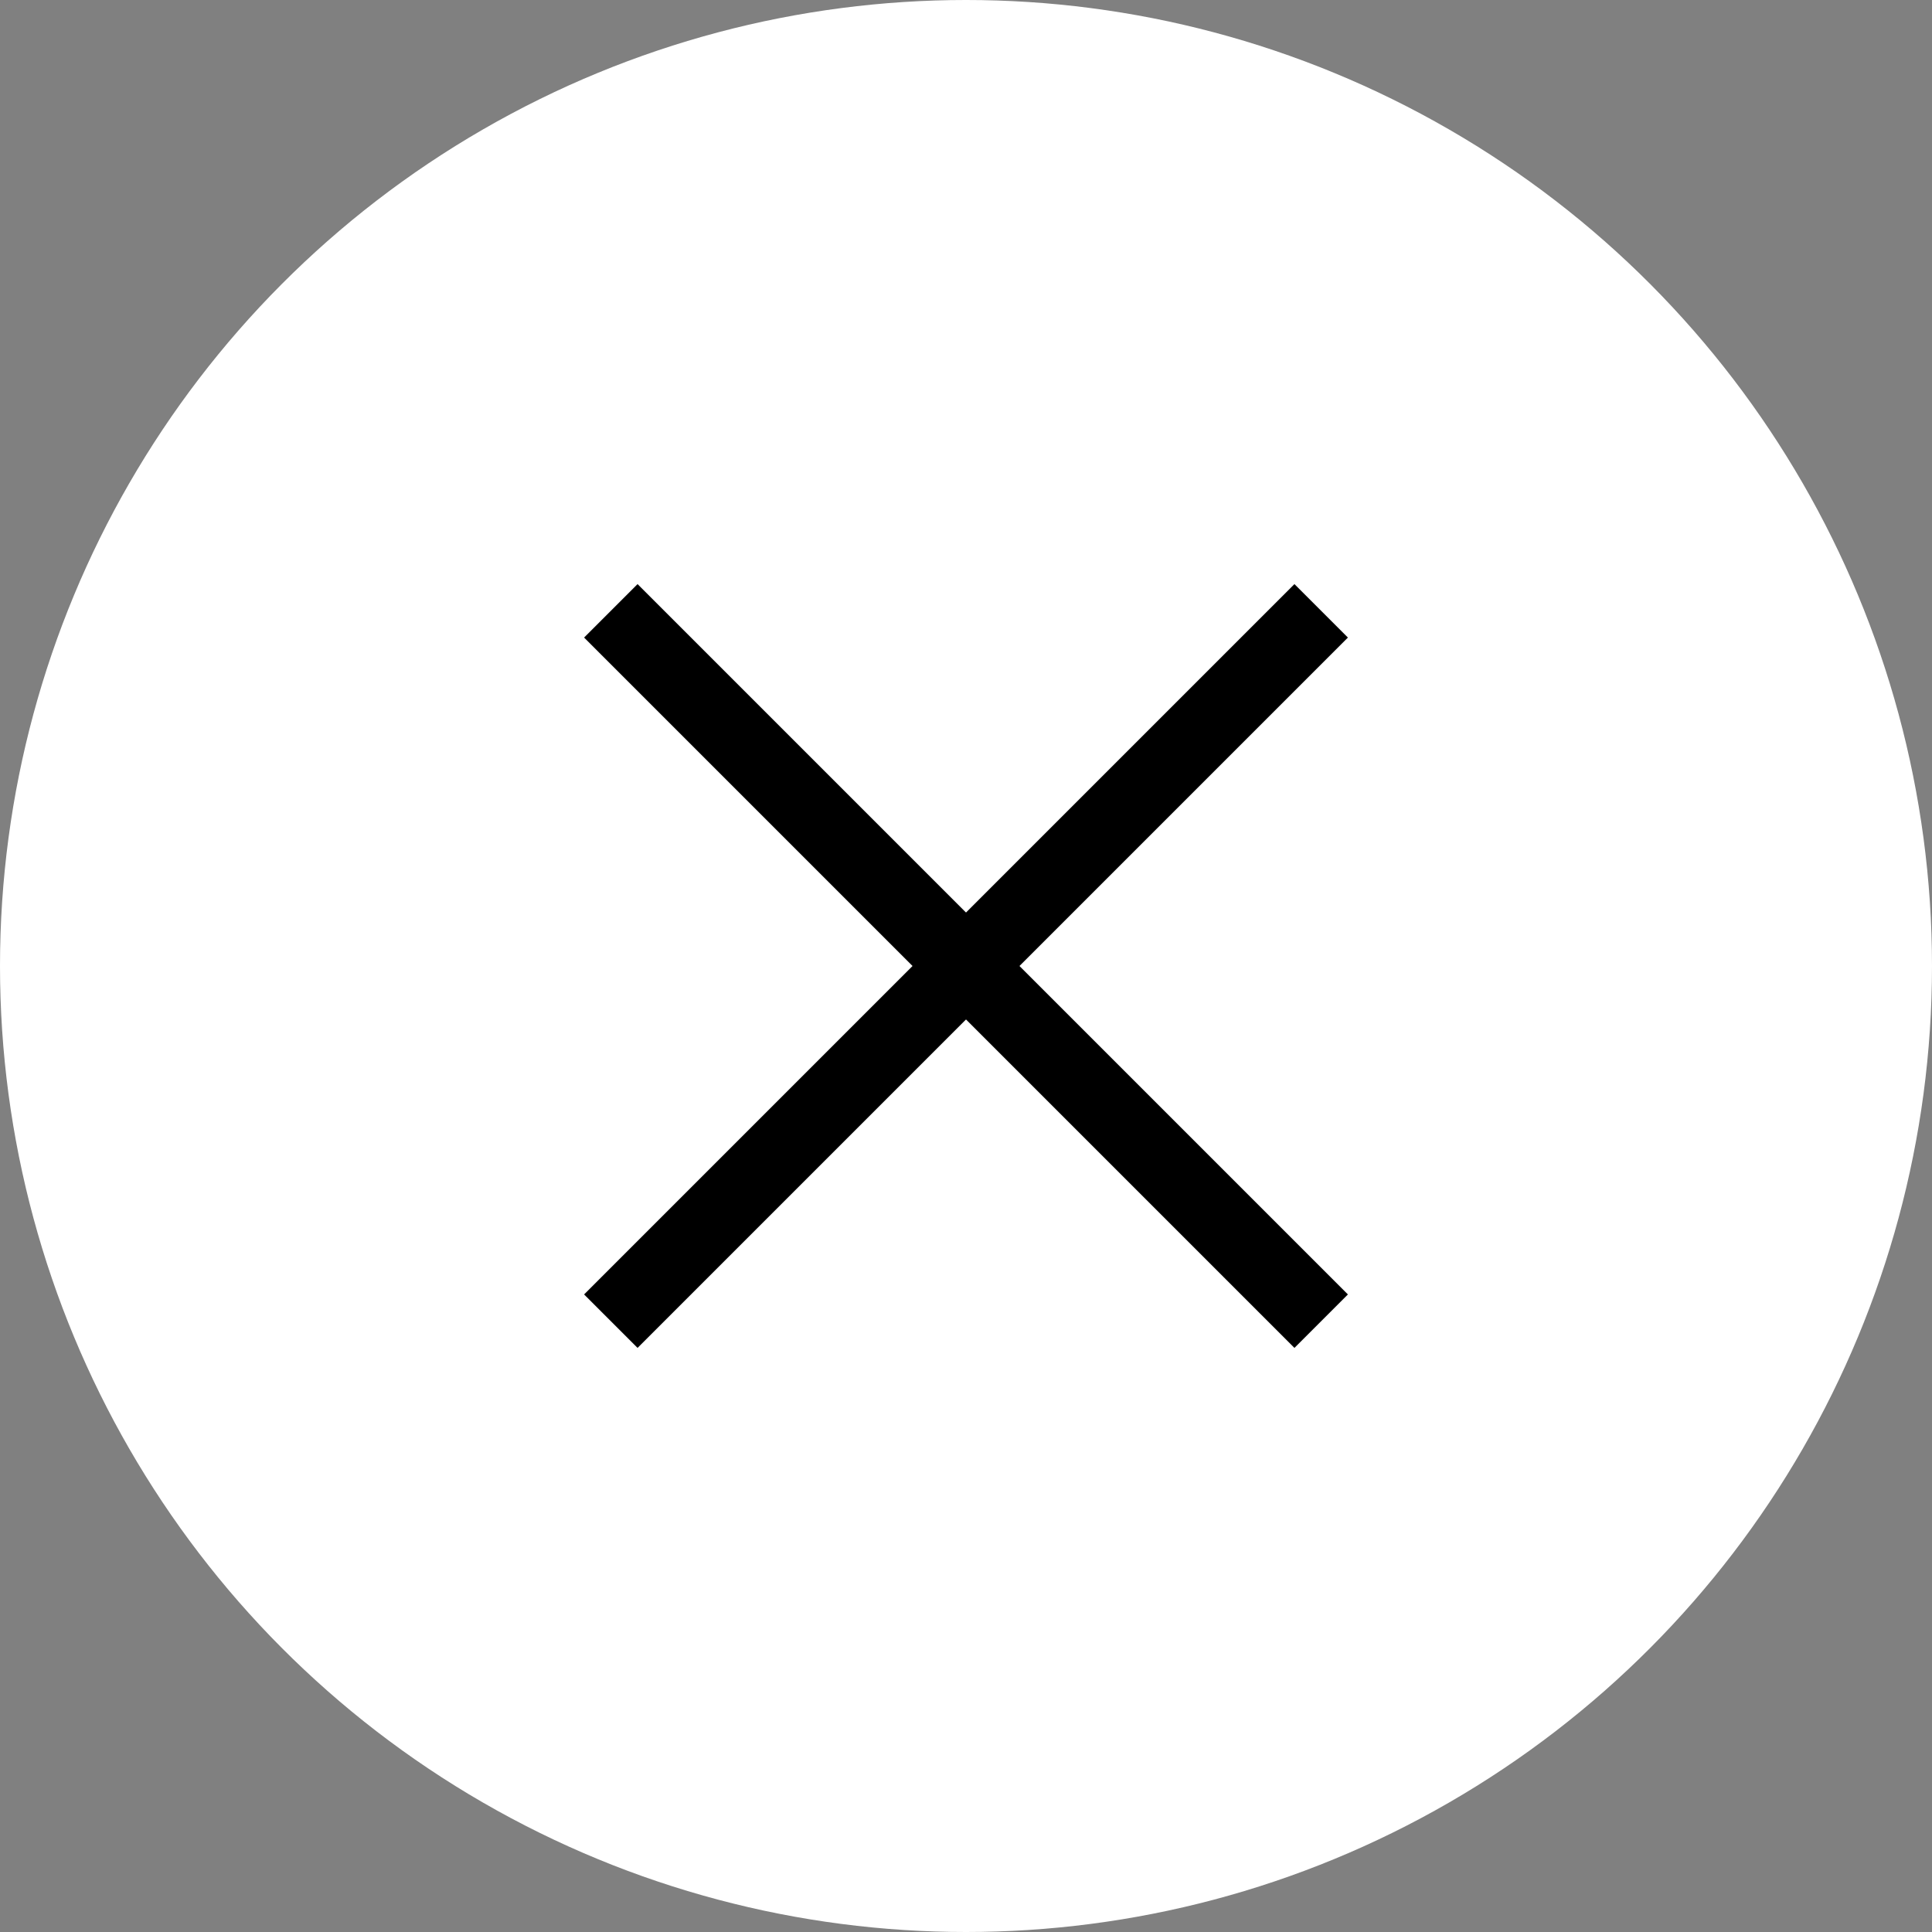
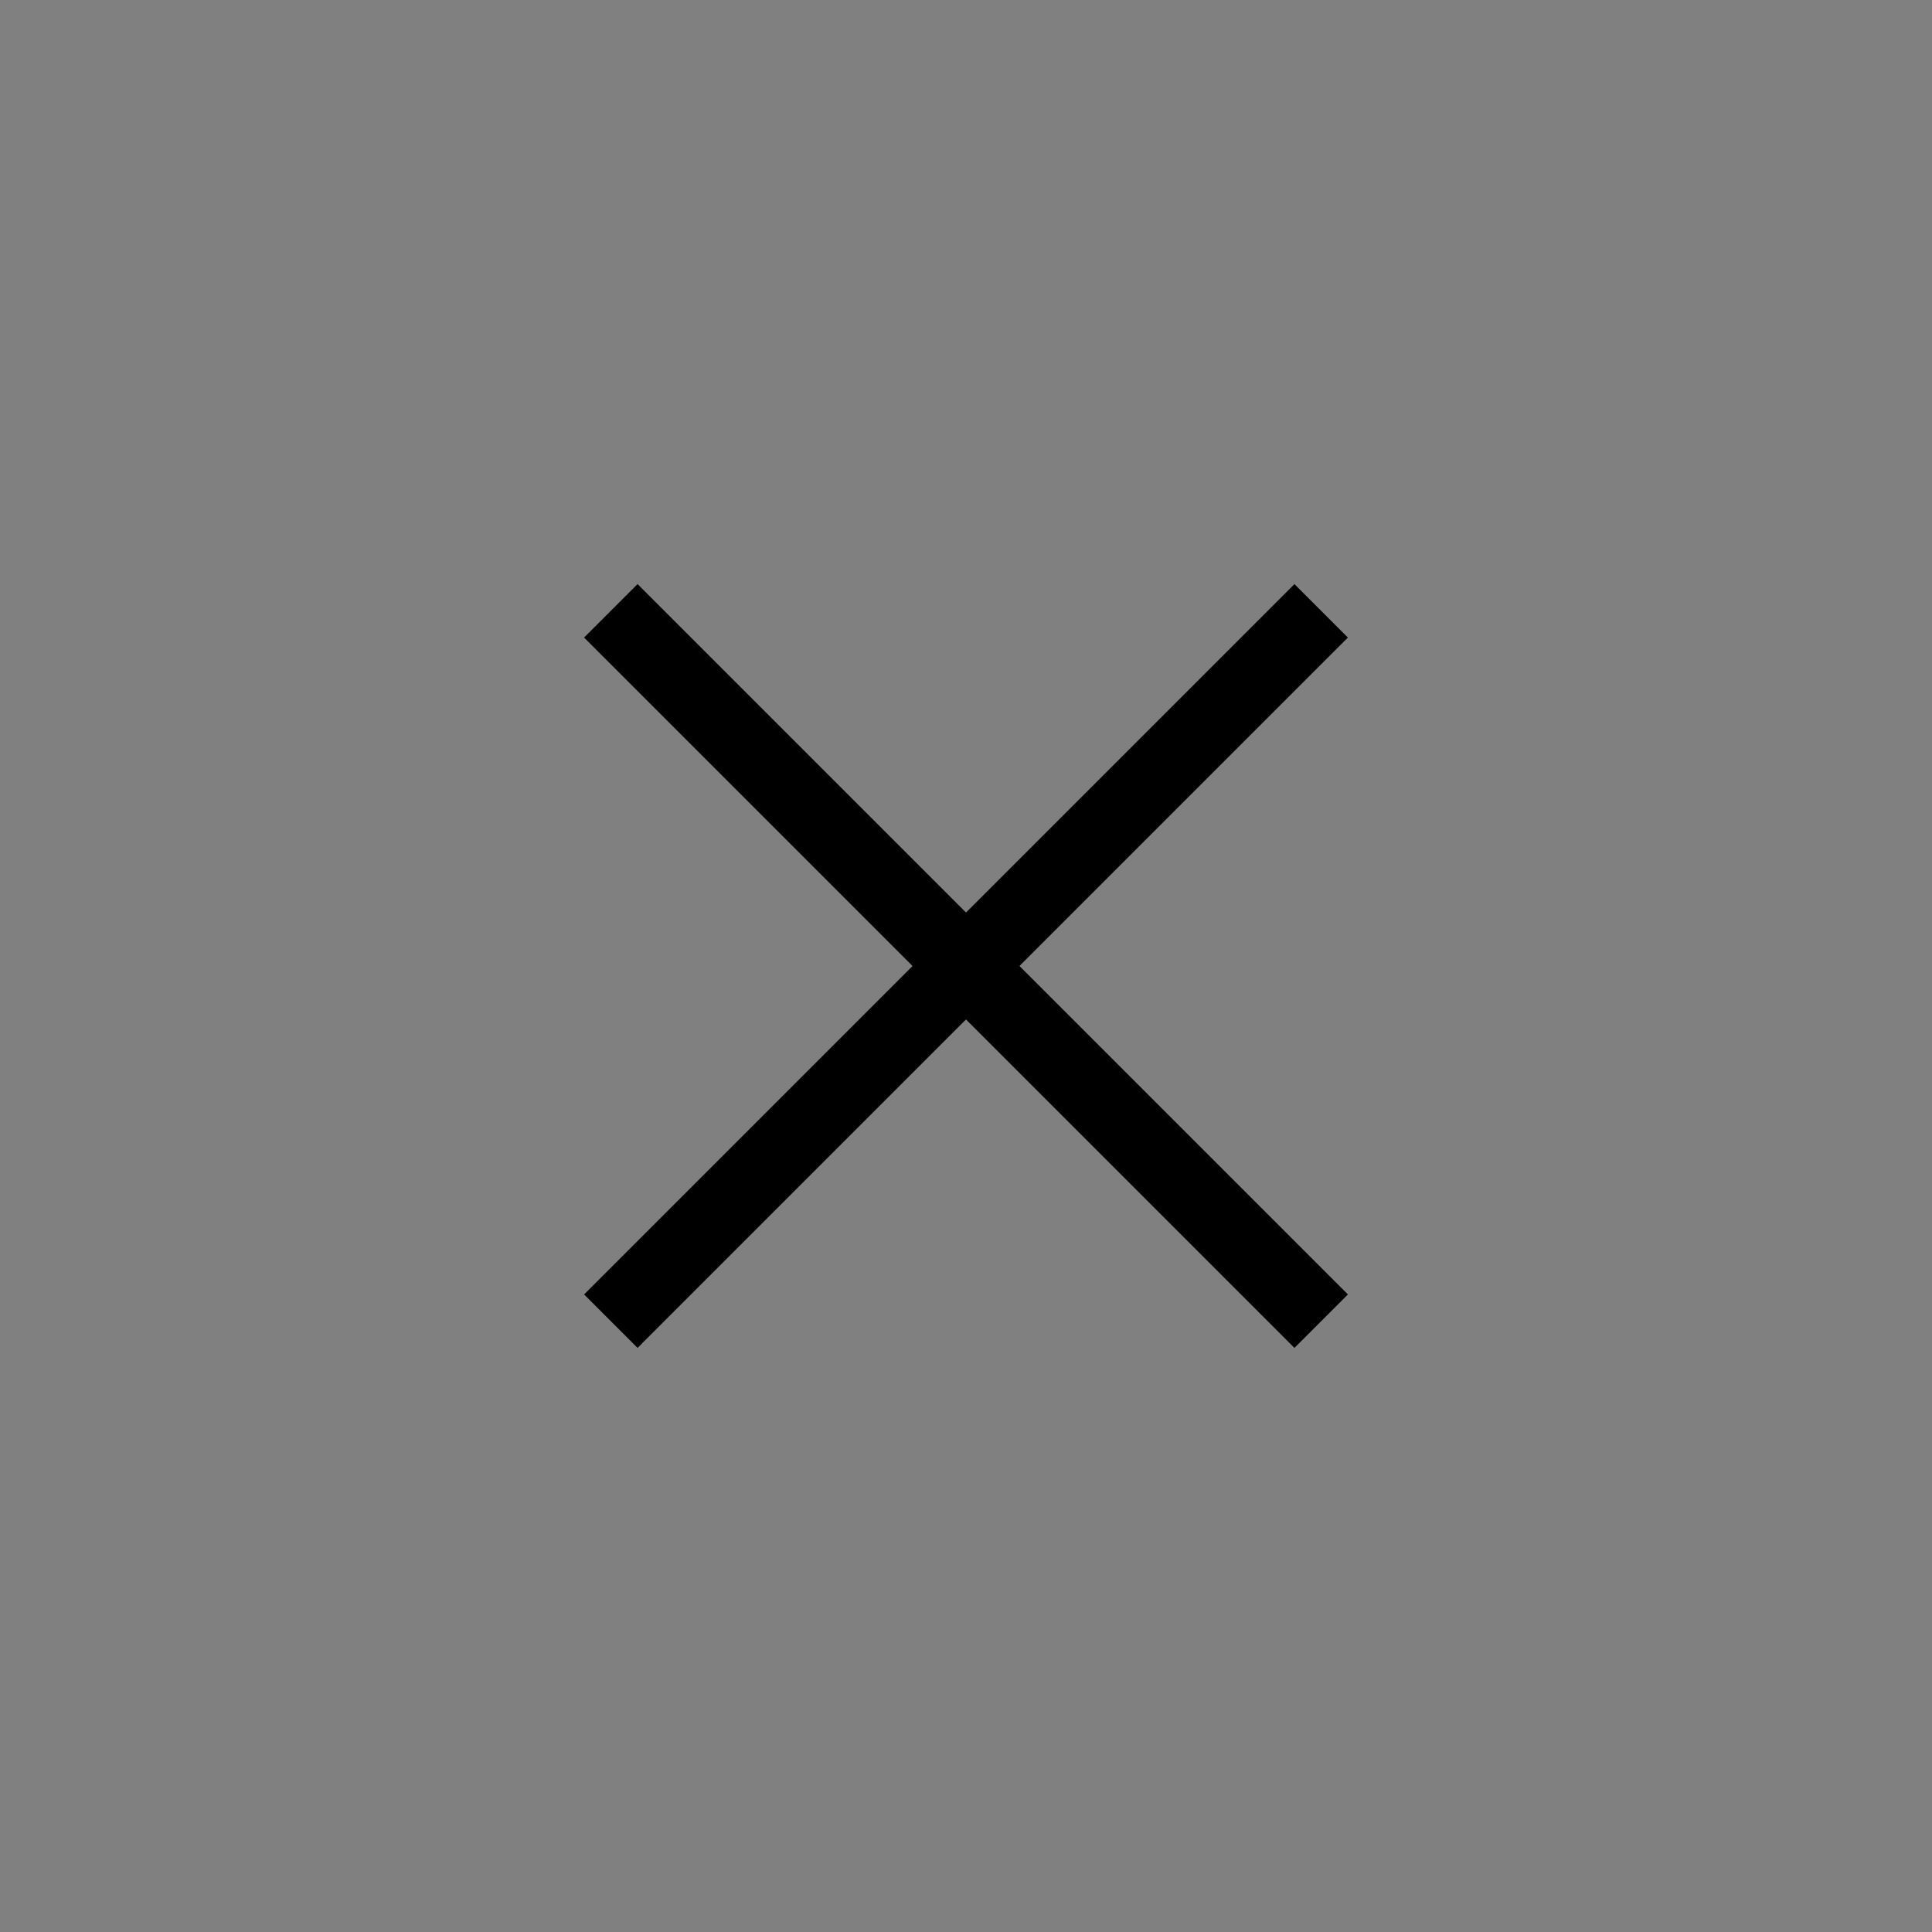
<svg xmlns="http://www.w3.org/2000/svg" version="1.1" id="レイヤー_1" x="0px" y="0px" width="40px" height="40px" viewBox="0 0 40 40" style="enable-background:new 0 0 40 40;" xml:space="preserve">
  <rect x="0" y="0" width="40" height="40" fill="#808080" stroke="none" />
  <style type="text/css">
	.st0{fill:#FFFFFF;}
	.st1{stroke:#000000;stroke-miterlimit:10;}
</style>
-   <circle class="st0" cx="20" cy="20" r="20" />
  <path class="st1" d="M13.2,27.2l-0.4-0.4l14-14l0.4,0.4L13.2,27.2z" />
  <path class="st1" d="M26.8,27.2l-14-14l0.4-0.4l14,14L26.8,27.2z" />
</svg>